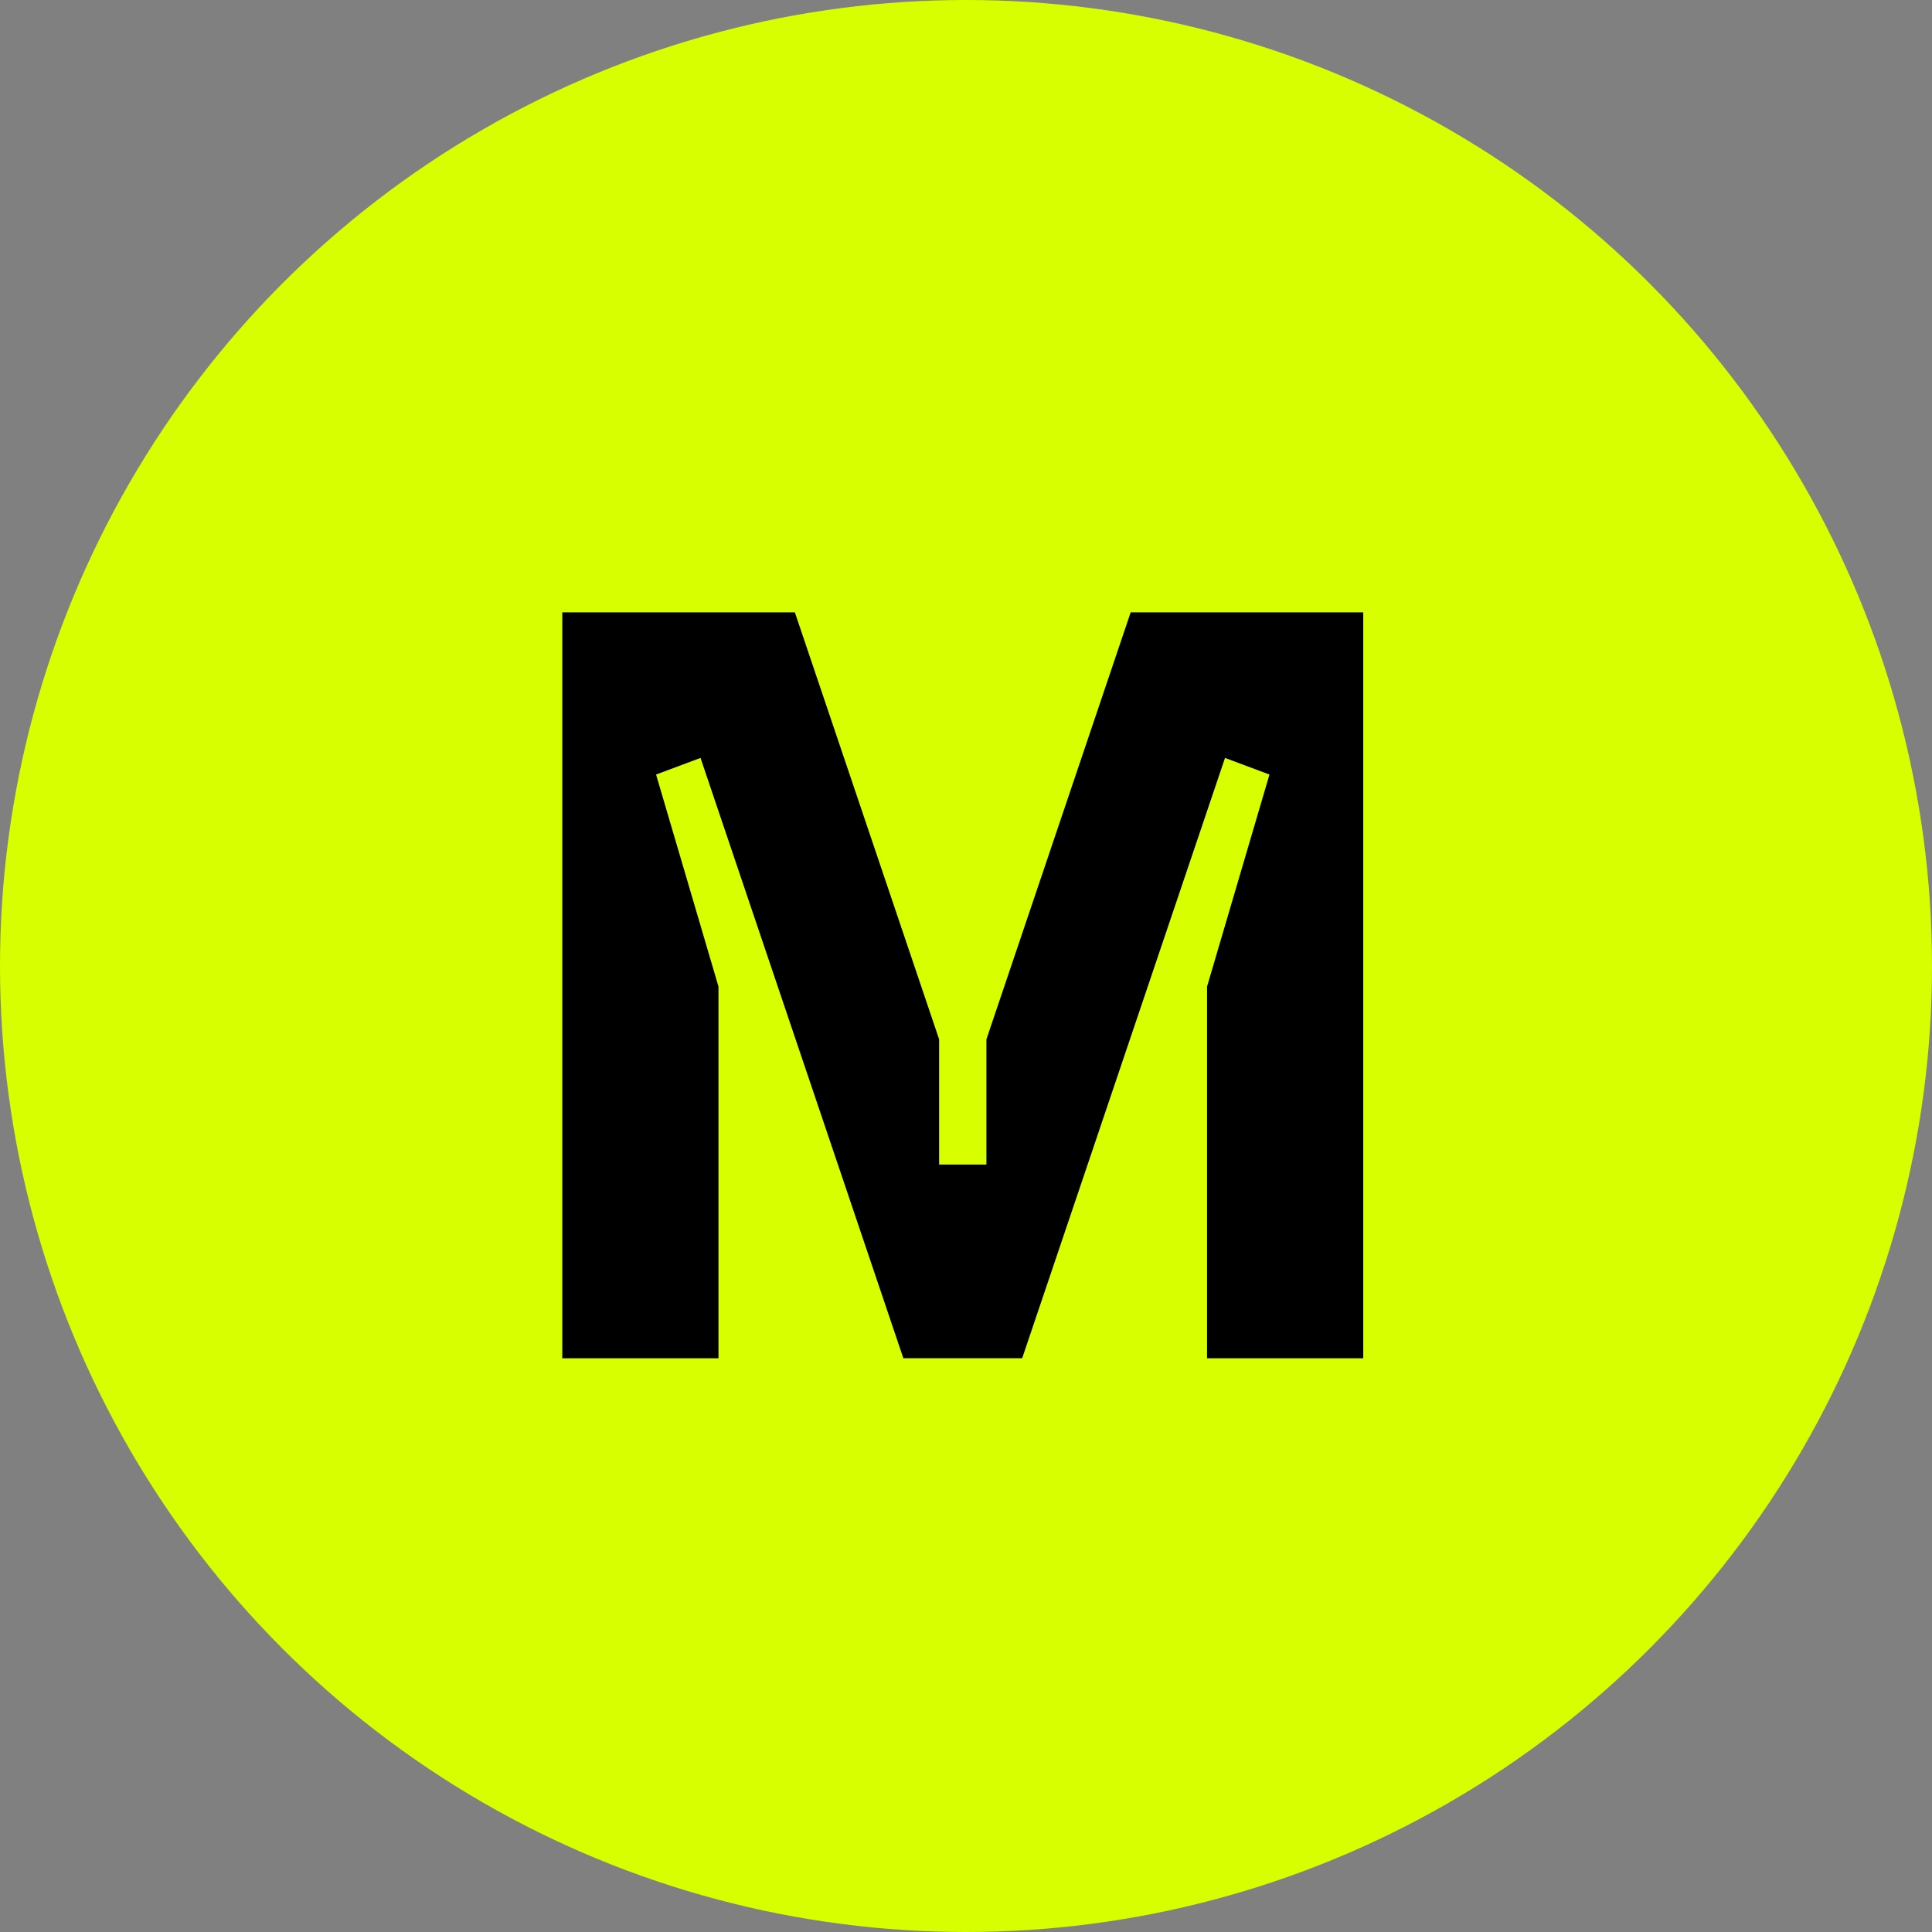
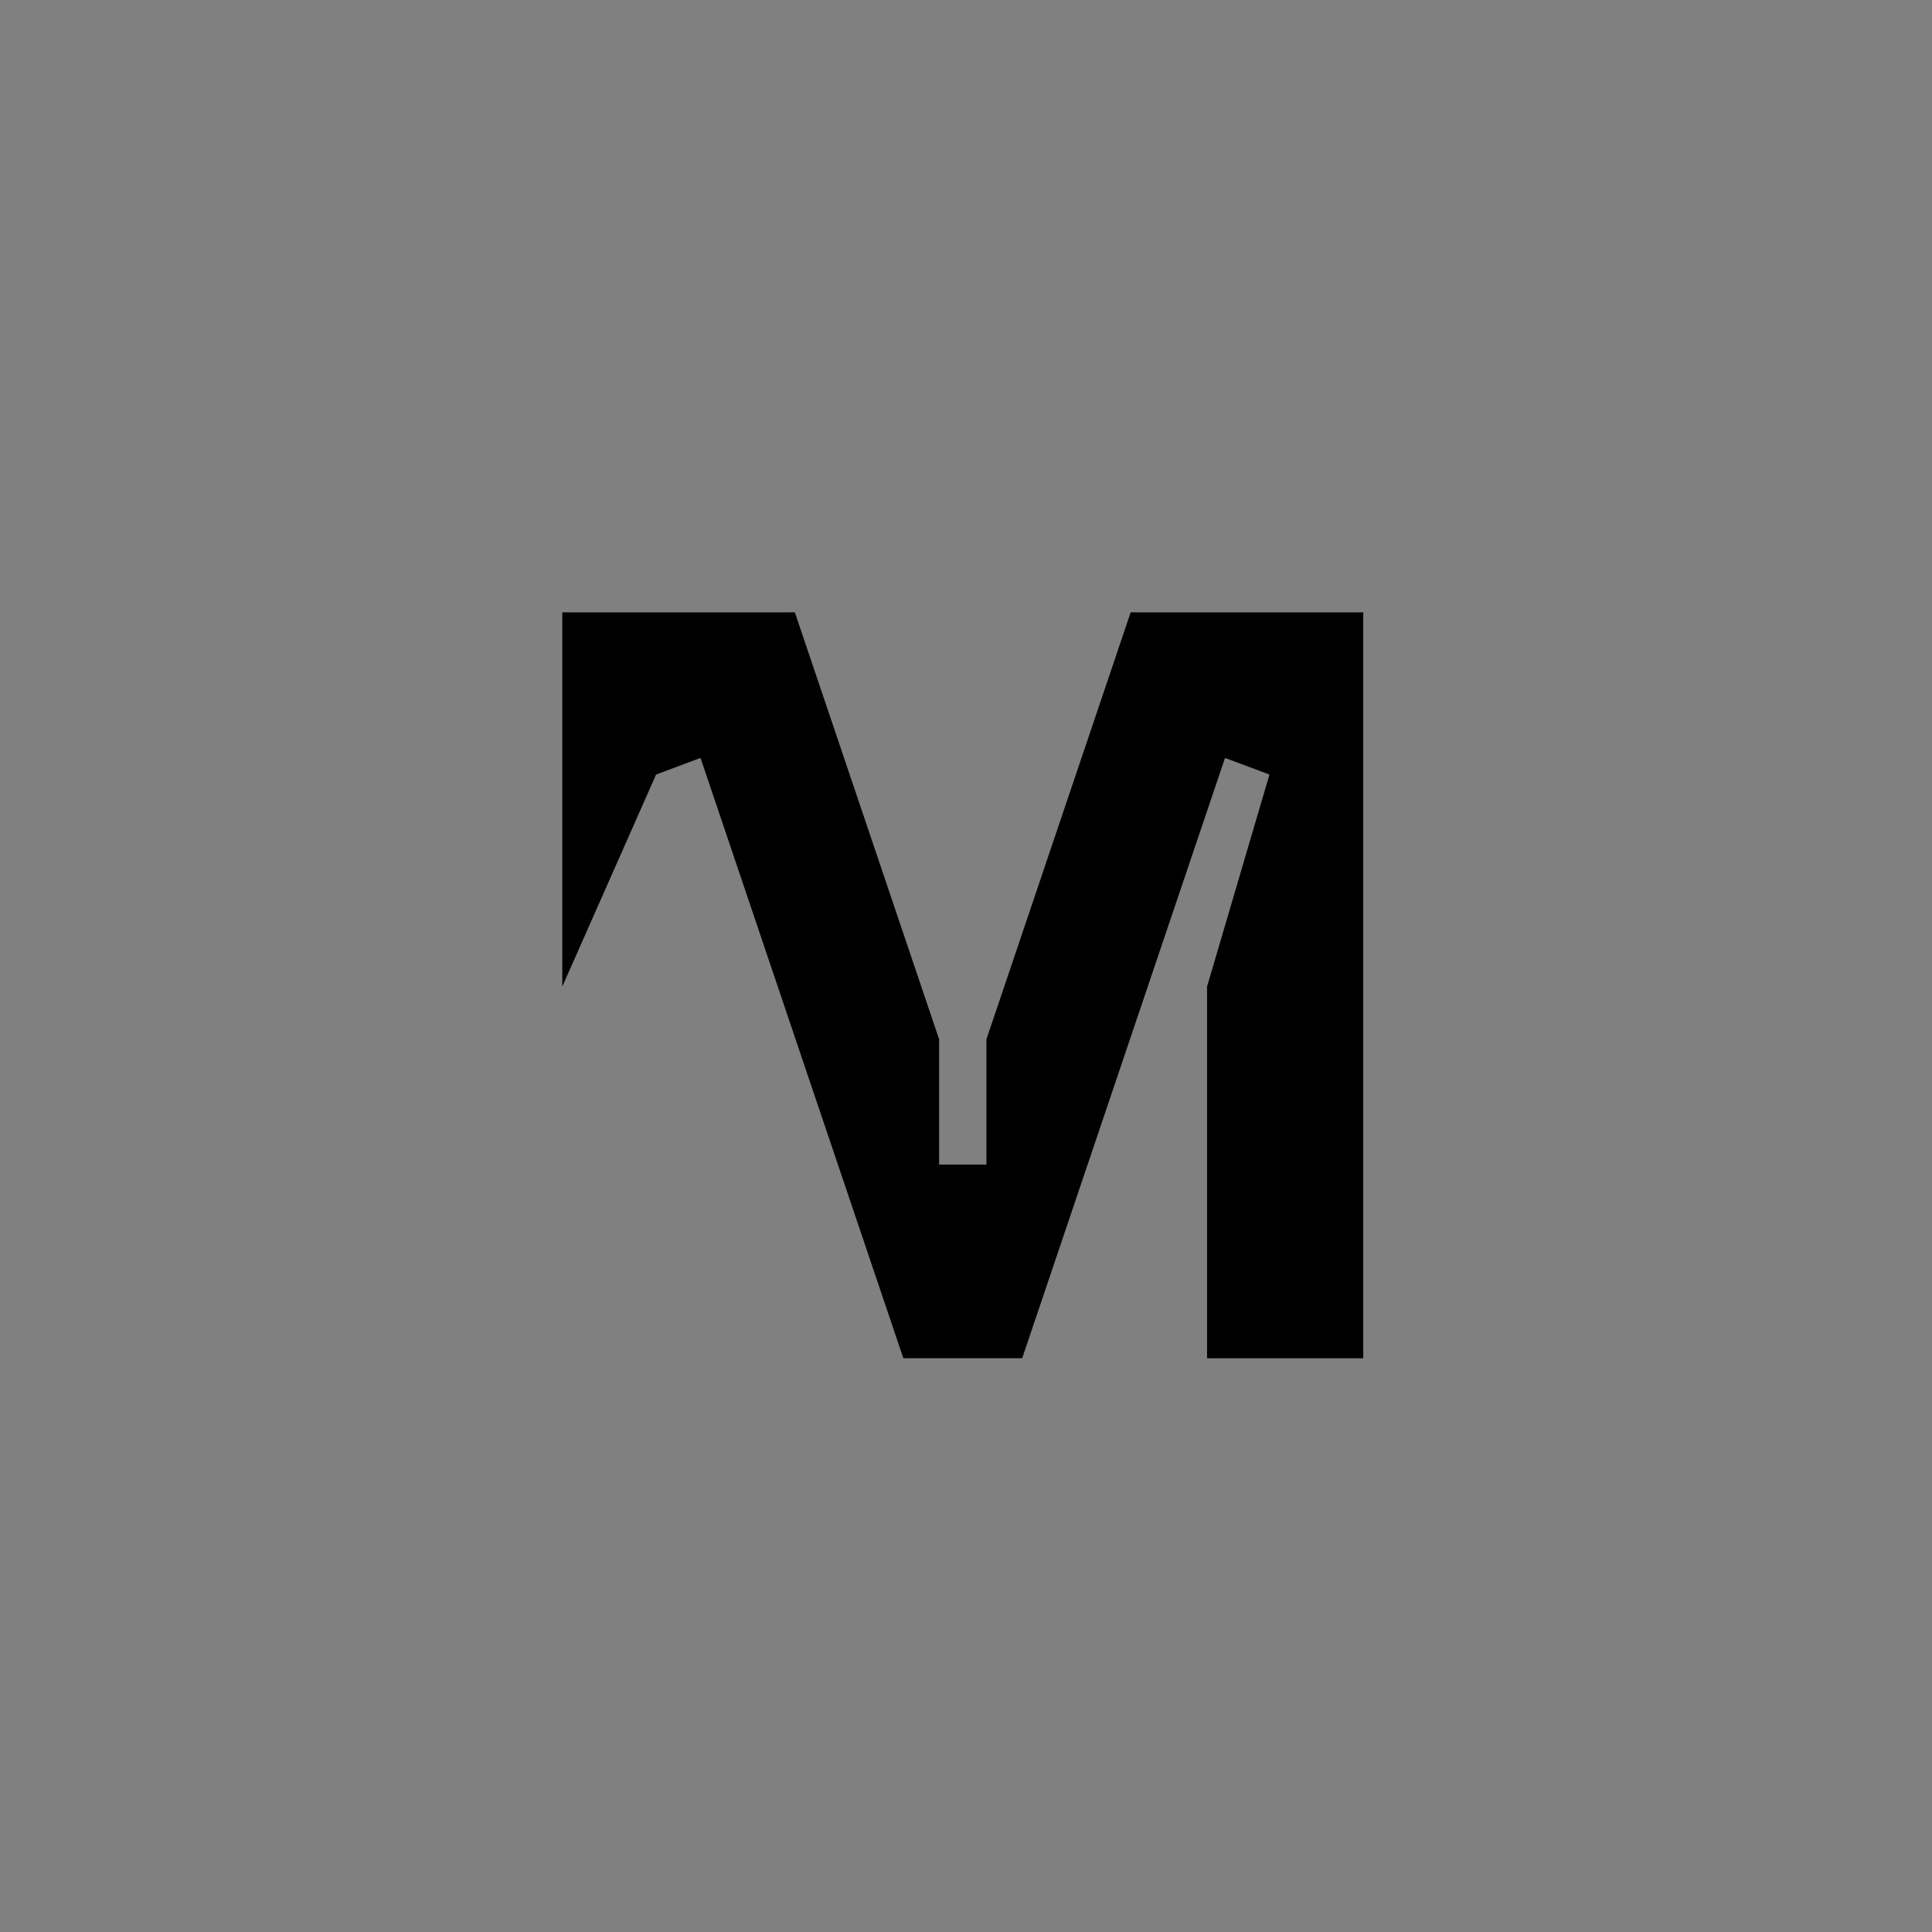
<svg xmlns="http://www.w3.org/2000/svg" width="300" height="300" viewBox="0 0 300 300" fill="none">
  <rect x="0" y="0" width="300" height="300" fill="#808080" stroke="none" />
  <g clip-path="url(#clip0_3650_421)">
-     <circle cx="150" cy="150" r="150" fill="#D7FF00" />
-     <circle cx="150" cy="150" r="98" fill="#D7FF00" />
-     <path d="M175.569 95.09L153.171 161.383V180.834H145.826V161.383L123.428 95.09H87.312V210.911H111.566V153.196L101.875 120.272L108.776 117.69L140.273 210.908H158.724L190.22 117.69L197.122 120.272L187.431 153.196V210.911H211.684V95.09H175.569Z" fill="black" />
+     <path d="M175.569 95.09L153.171 161.383V180.834H145.826V161.383L123.428 95.09H87.312V210.911V153.196L101.875 120.272L108.776 117.69L140.273 210.908H158.724L190.22 117.69L197.122 120.272L187.431 153.196V210.911H211.684V95.09H175.569Z" fill="black" />
  </g>
  <defs>
    <clipPath id="clip0_3650_421">
      <rect width="300" height="300" fill="white" />
    </clipPath>
  </defs>
</svg>